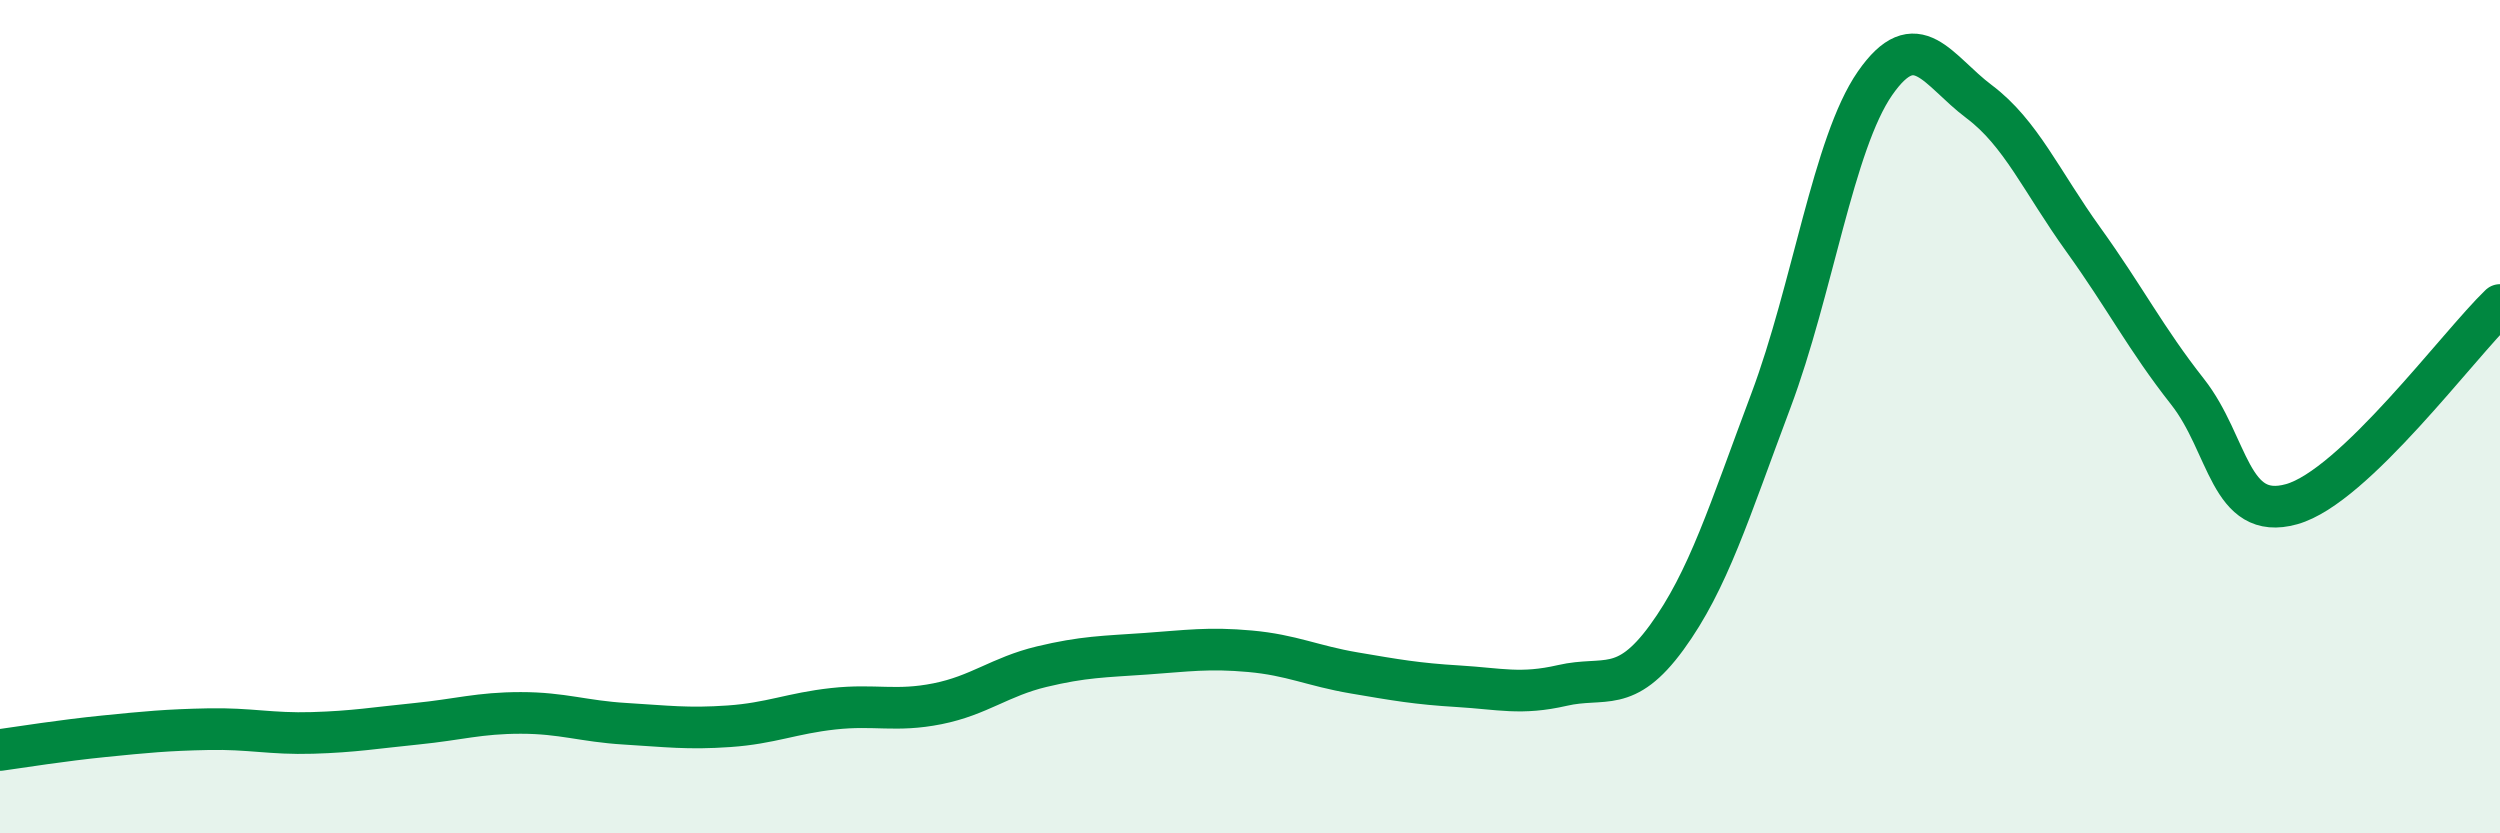
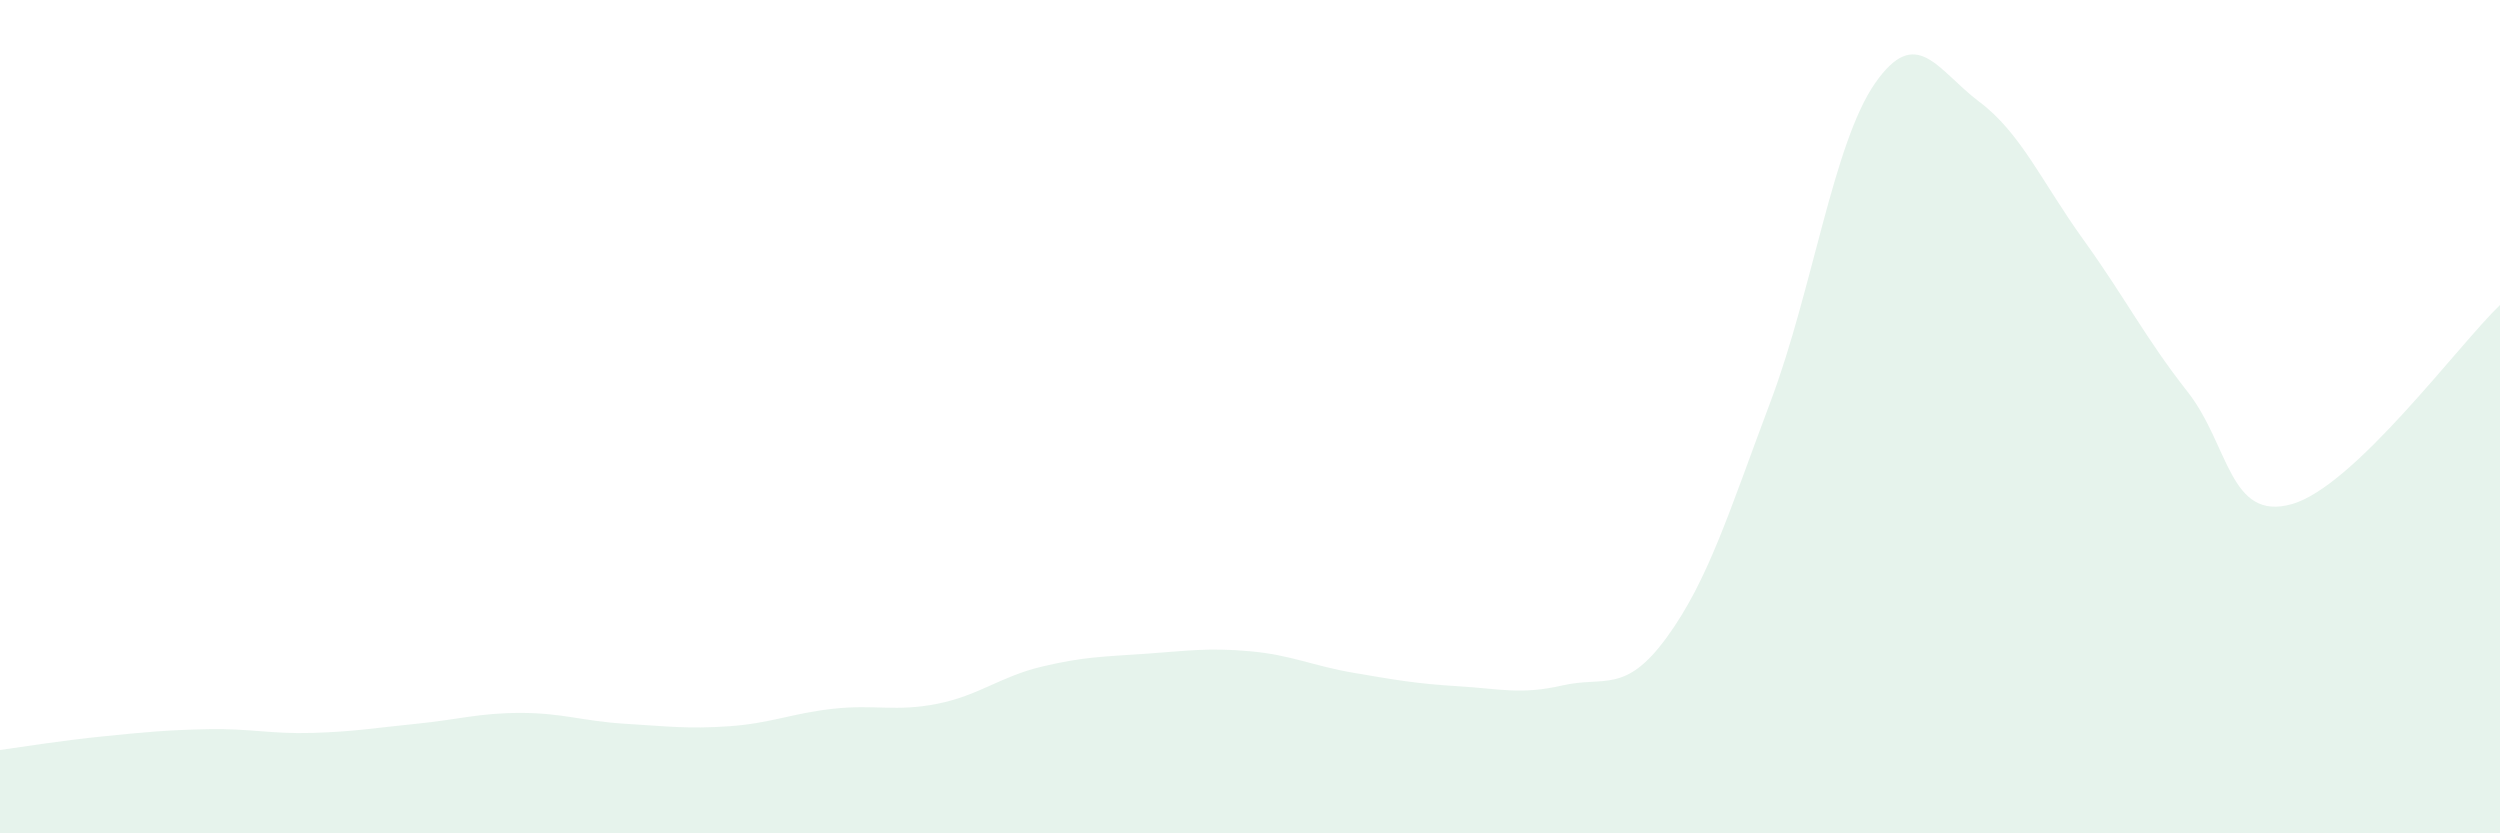
<svg xmlns="http://www.w3.org/2000/svg" width="60" height="20" viewBox="0 0 60 20">
  <path d="M 0,18 C 0.5,17.93 1.5,17.77 2.5,17.67 C 3.5,17.57 4,17.52 5,17.5 C 6,17.48 6.5,17.62 7.5,17.59 C 8.5,17.56 9,17.47 10,17.37 C 11,17.27 11.5,17.11 12.5,17.11 C 13.5,17.11 14,17.31 15,17.37 C 16,17.43 16.5,17.5 17.5,17.43 C 18.5,17.36 19,17.12 20,17.01 C 21,16.9 21.5,17.09 22.5,16.89 C 23.5,16.69 24,16.24 25,16 C 26,15.76 26.5,15.76 27.5,15.69 C 28.5,15.62 29,15.54 30,15.63 C 31,15.72 31.5,15.98 32.5,16.15 C 33.5,16.32 34,16.41 35,16.47 C 36,16.53 36.5,16.68 37.5,16.45 C 38.5,16.22 39,16.67 40,15.3 C 41,13.93 41.5,12.28 42.5,9.62 C 43.5,6.96 44,3.44 45,2 C 46,0.56 46.5,1.69 47.5,2.44 C 48.5,3.19 49,4.36 50,5.75 C 51,7.14 51.5,8.13 52.5,9.4 C 53.5,10.67 53.5,12.52 55,12.1 C 56.5,11.68 59,8.28 60,7.32L60 20L0 20Z" fill="#008740" opacity="0.1" stroke-linecap="round" stroke-linejoin="round" />
-   <path d="M 0,18 C 0.5,17.93 1.5,17.77 2.5,17.67 C 3.5,17.57 4,17.52 5,17.5 C 6,17.48 6.5,17.62 7.5,17.59 C 8.5,17.56 9,17.47 10,17.37 C 11,17.27 11.5,17.11 12.5,17.11 C 13.5,17.11 14,17.31 15,17.37 C 16,17.43 16.5,17.5 17.5,17.43 C 18.5,17.36 19,17.12 20,17.01 C 21,16.9 21.5,17.09 22.5,16.89 C 23.5,16.69 24,16.24 25,16 C 26,15.76 26.5,15.76 27.5,15.69 C 28.5,15.62 29,15.54 30,15.63 C 31,15.72 31.5,15.98 32.5,16.15 C 33.5,16.32 34,16.41 35,16.47 C 36,16.53 36.5,16.68 37.5,16.45 C 38.5,16.22 39,16.67 40,15.3 C 41,13.93 41.5,12.28 42.5,9.62 C 43.5,6.96 44,3.44 45,2 C 46,0.56 46.5,1.69 47.5,2.44 C 48.5,3.19 49,4.36 50,5.75 C 51,7.14 51.5,8.13 52.5,9.4 C 53.5,10.67 53.5,12.52 55,12.1 C 56.5,11.68 59,8.28 60,7.32" stroke="#008740" stroke-width="1" fill="none" stroke-linecap="round" stroke-linejoin="round" />
</svg>